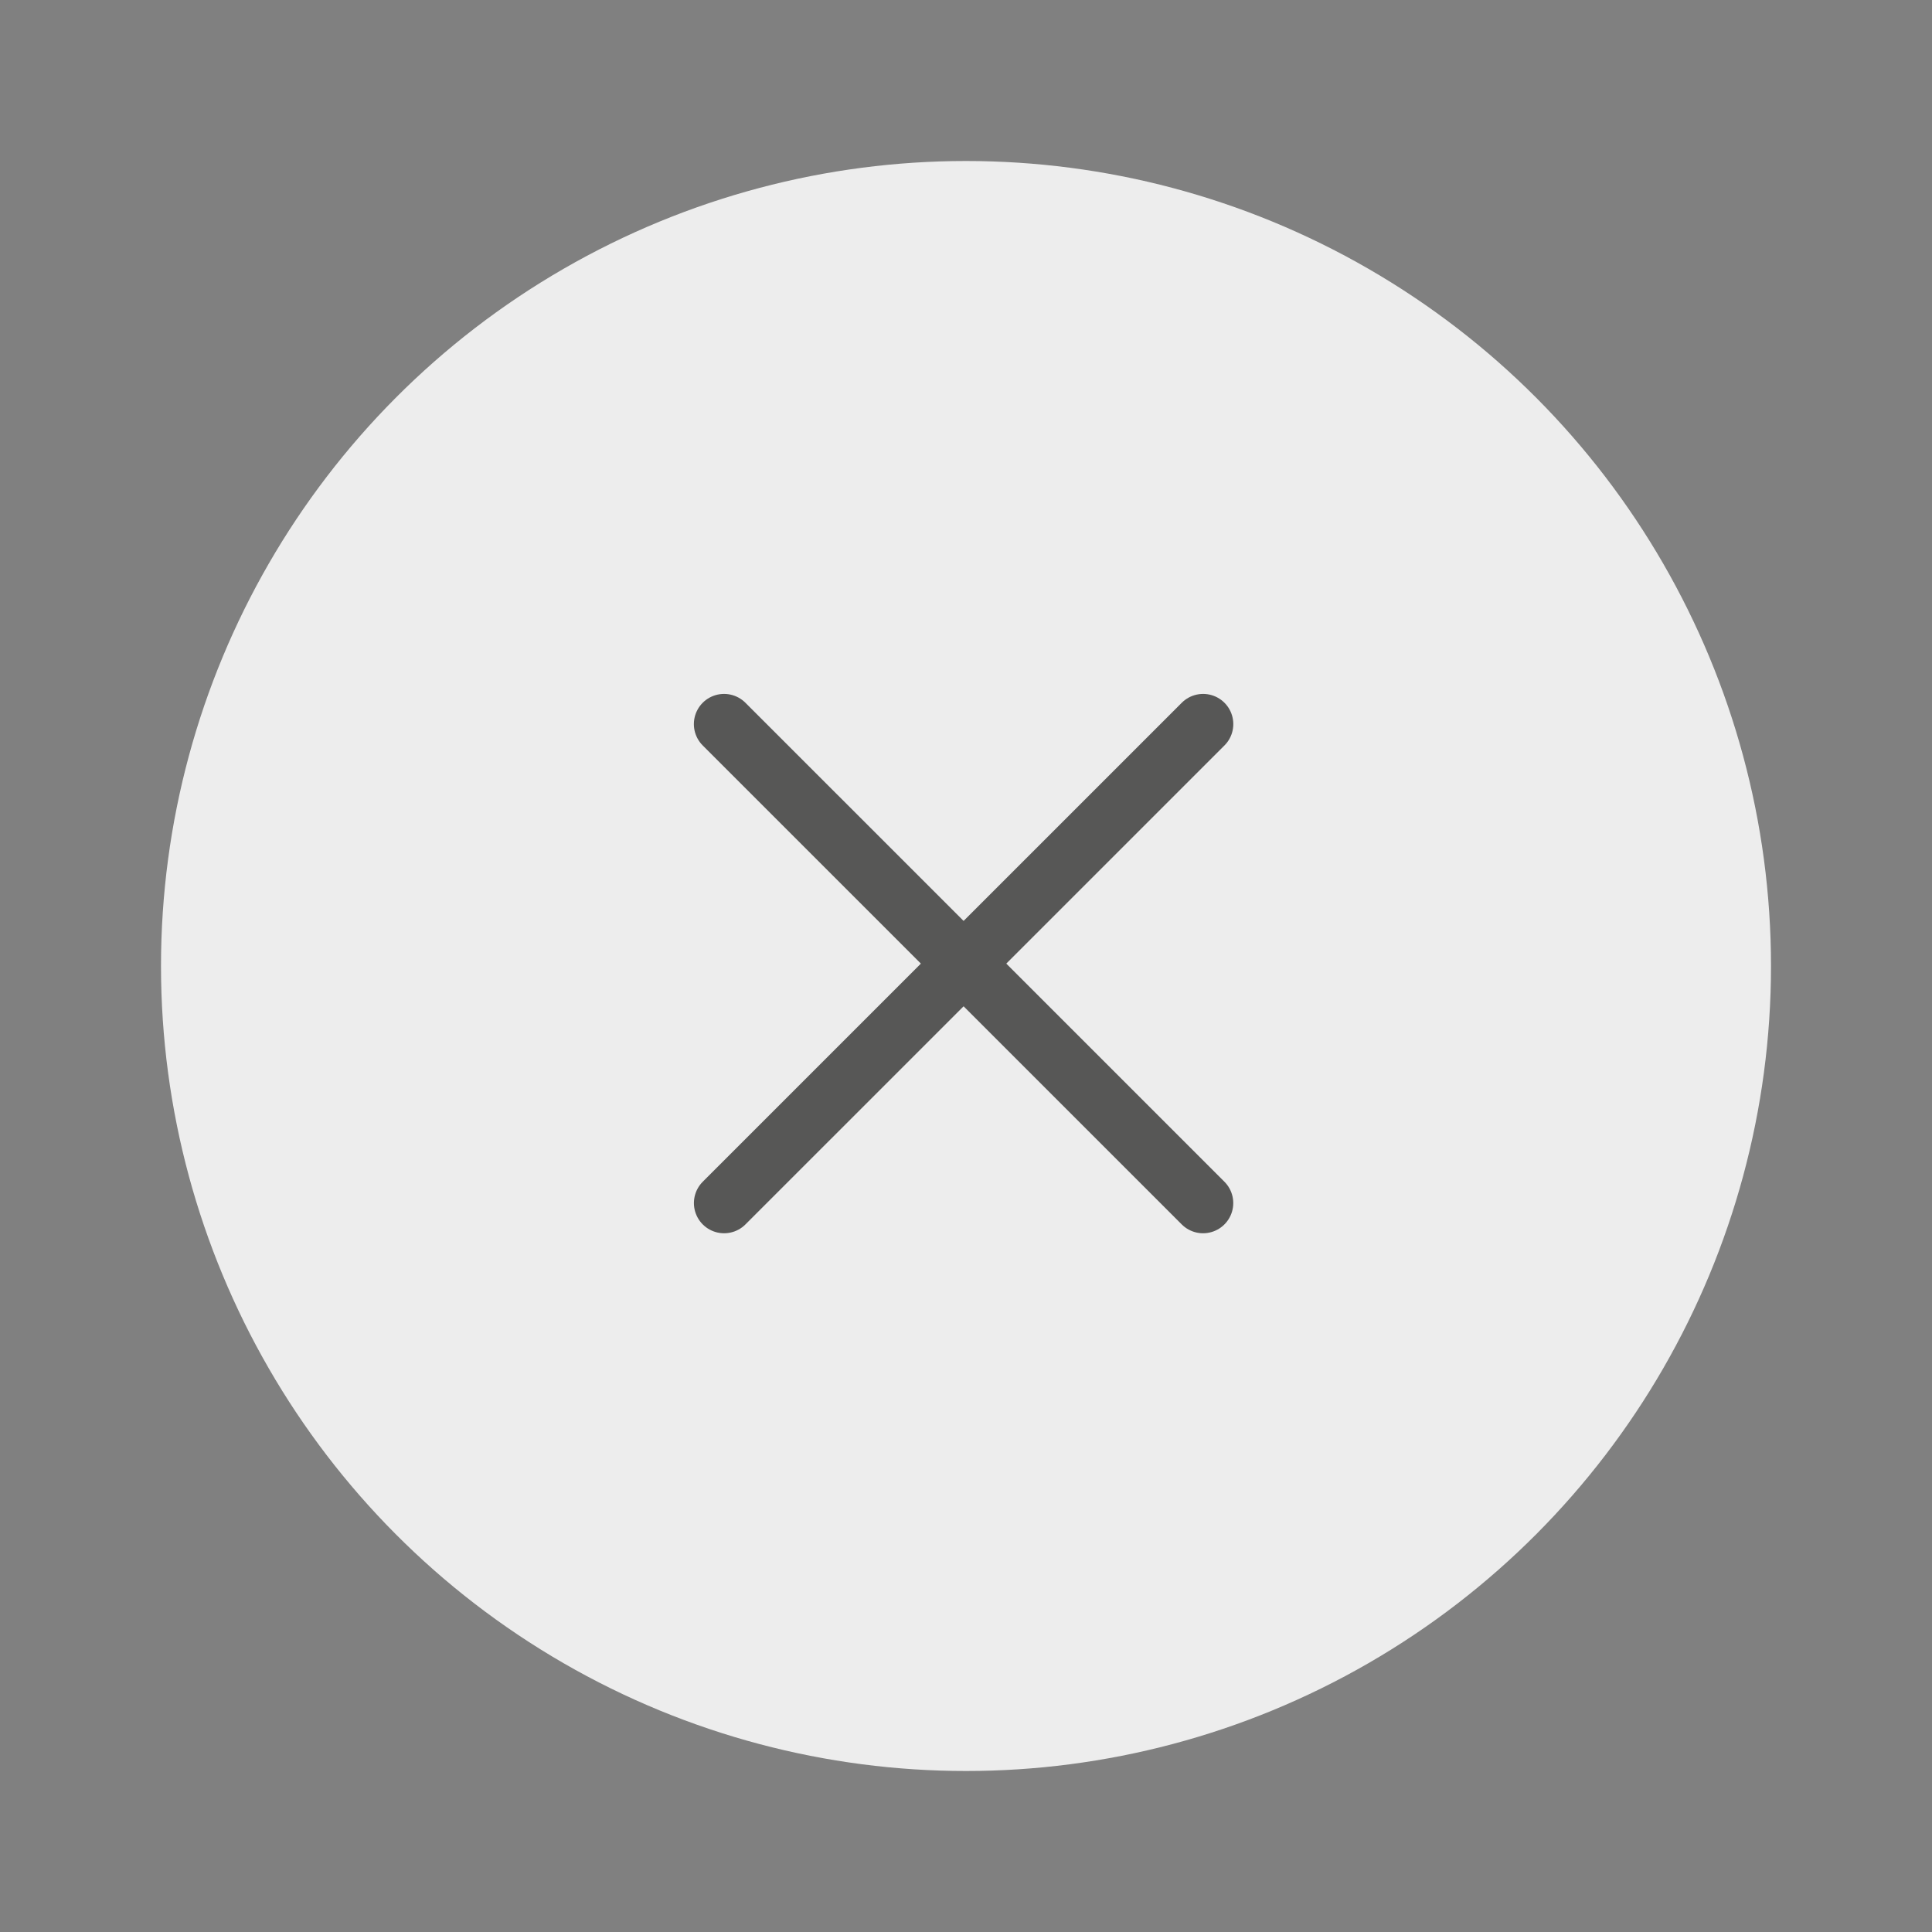
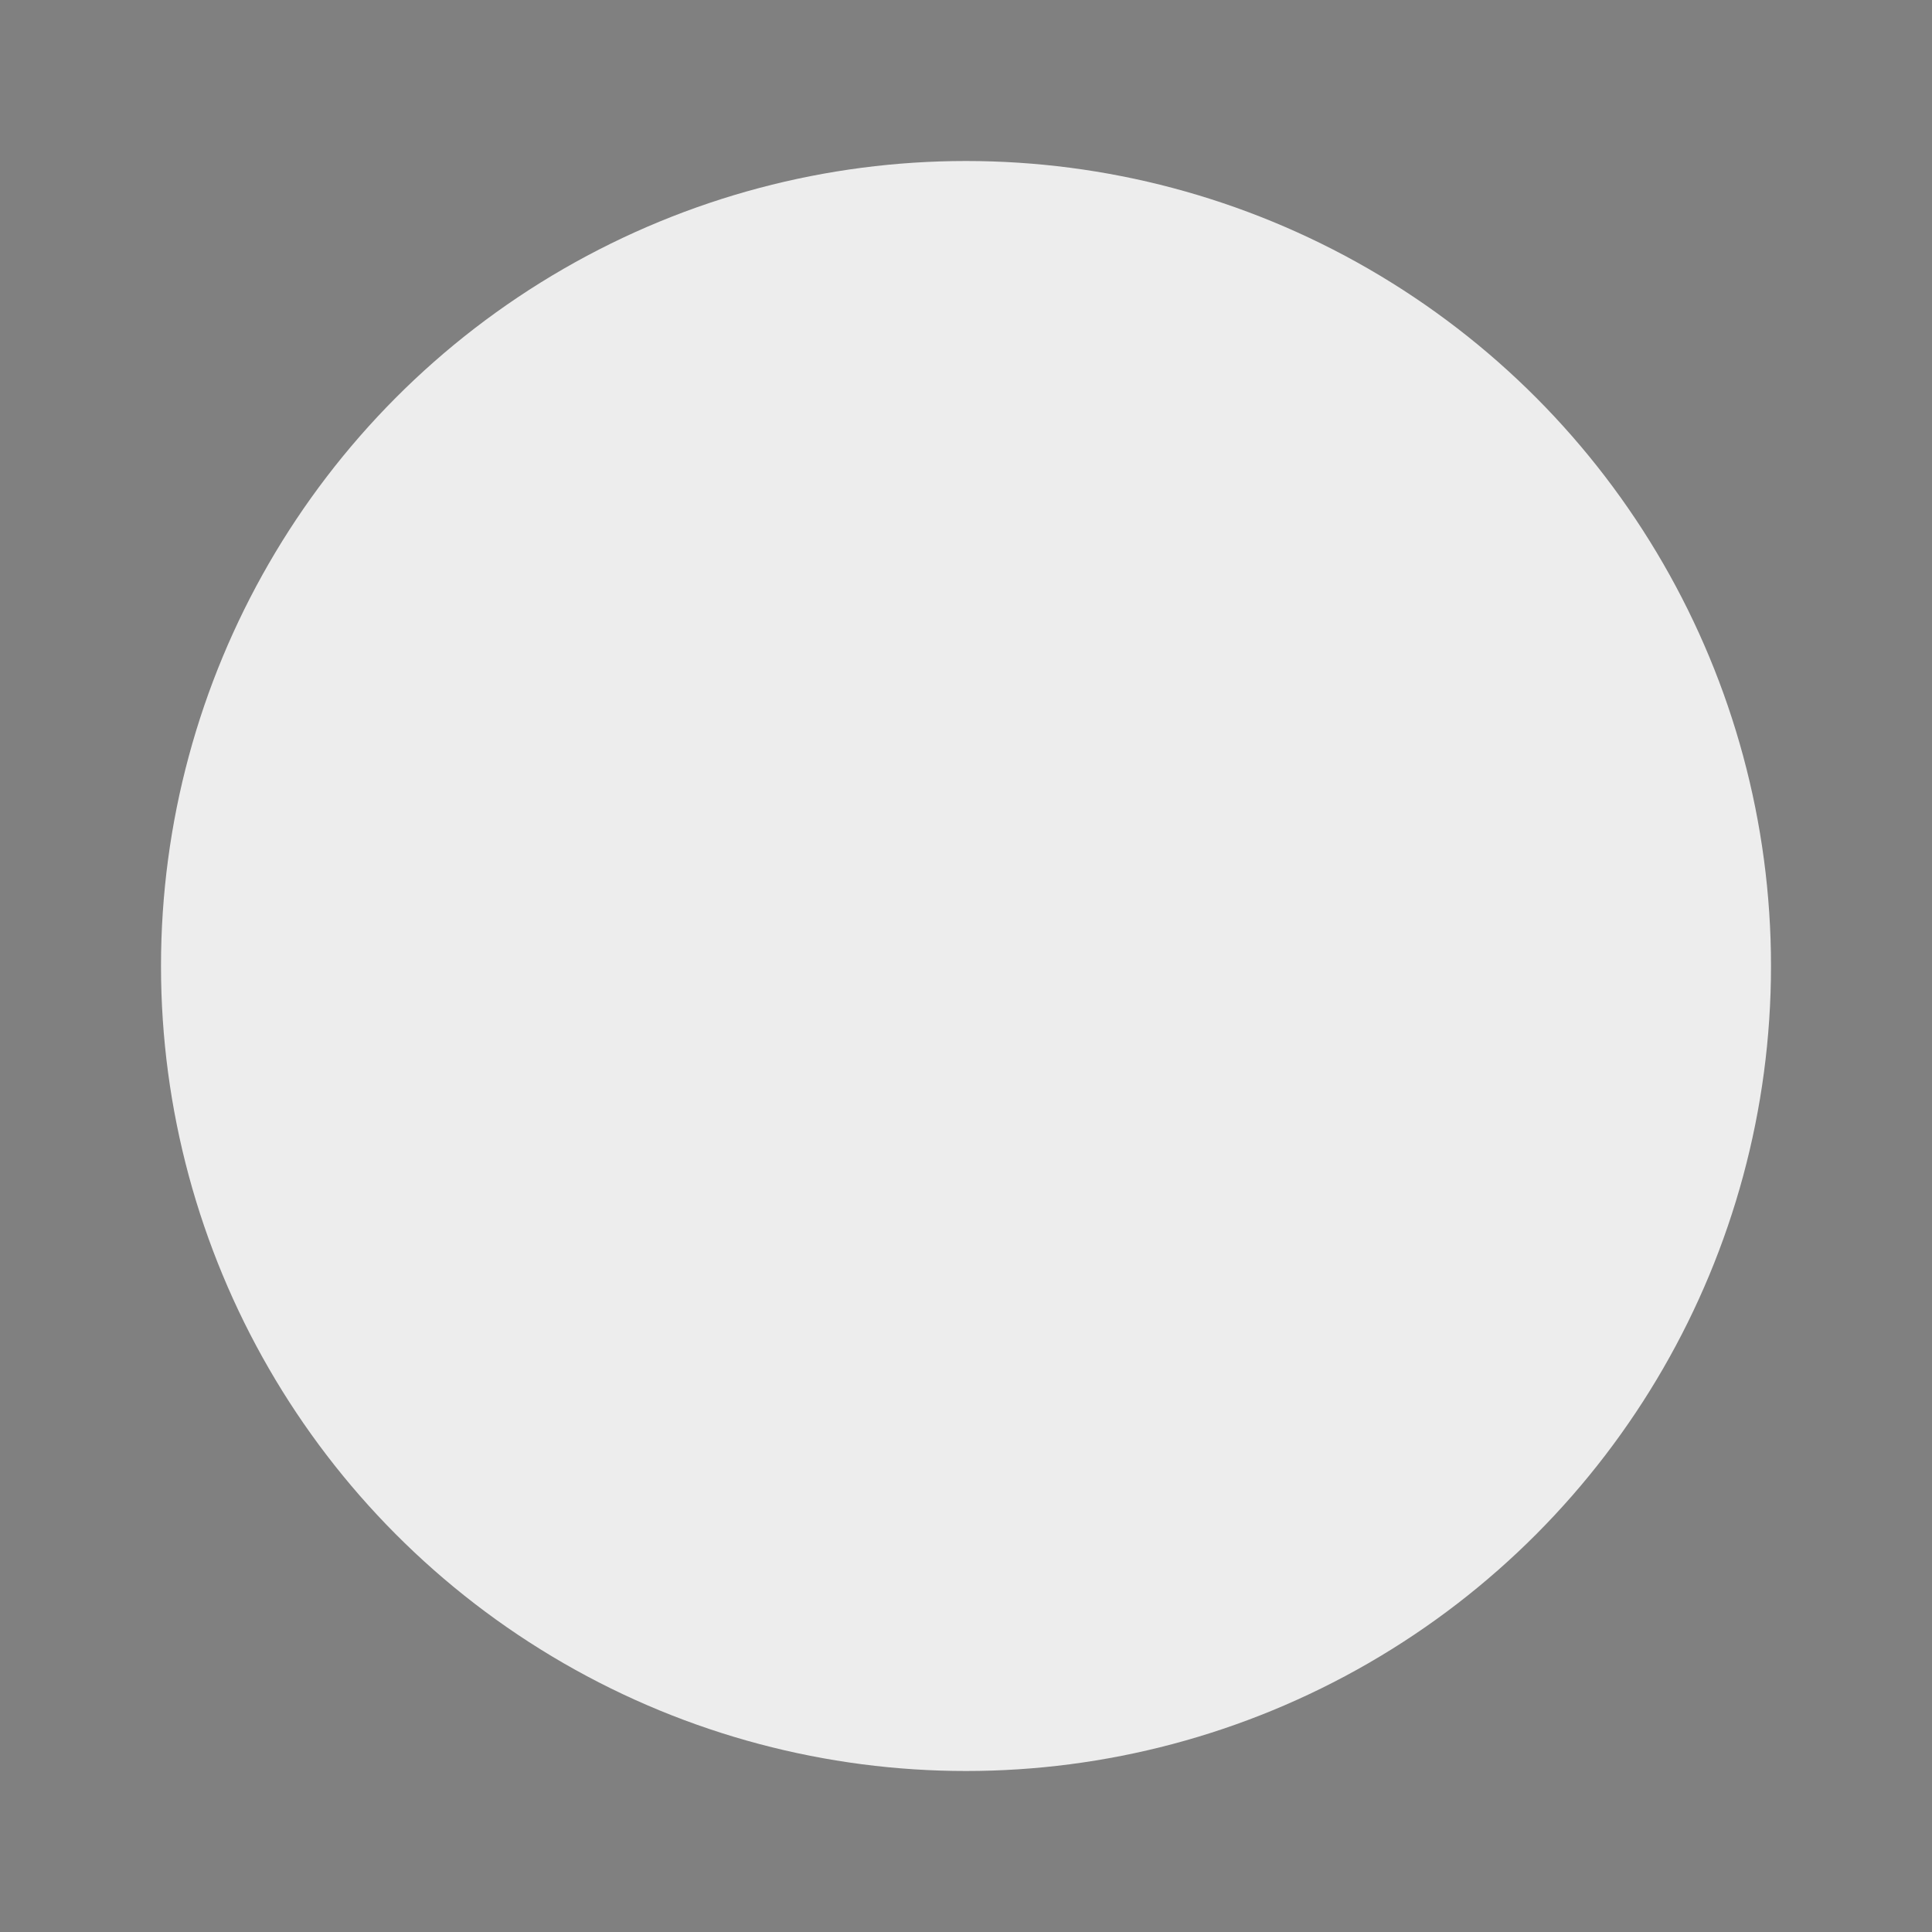
<svg xmlns="http://www.w3.org/2000/svg" width="48" height="48" viewBox="0 0 48 48" fill="none">
  <rect x="0" y="0" width="48" height="48" fill="#808080" stroke="none" />
  <circle cx="24" cy="24" r="20" fill="#EDEDED" />
-   <path d="M17.989 17.99L29.89 29.89" stroke="#575756" stroke-width="1.5" stroke-miterlimit="10" stroke-linecap="round" stroke-linejoin="round" />
-   <path d="M29.891 17.99L17.99 29.89" stroke="#575756" stroke-width="1.5" stroke-miterlimit="10" stroke-linecap="round" stroke-linejoin="round" />
</svg>